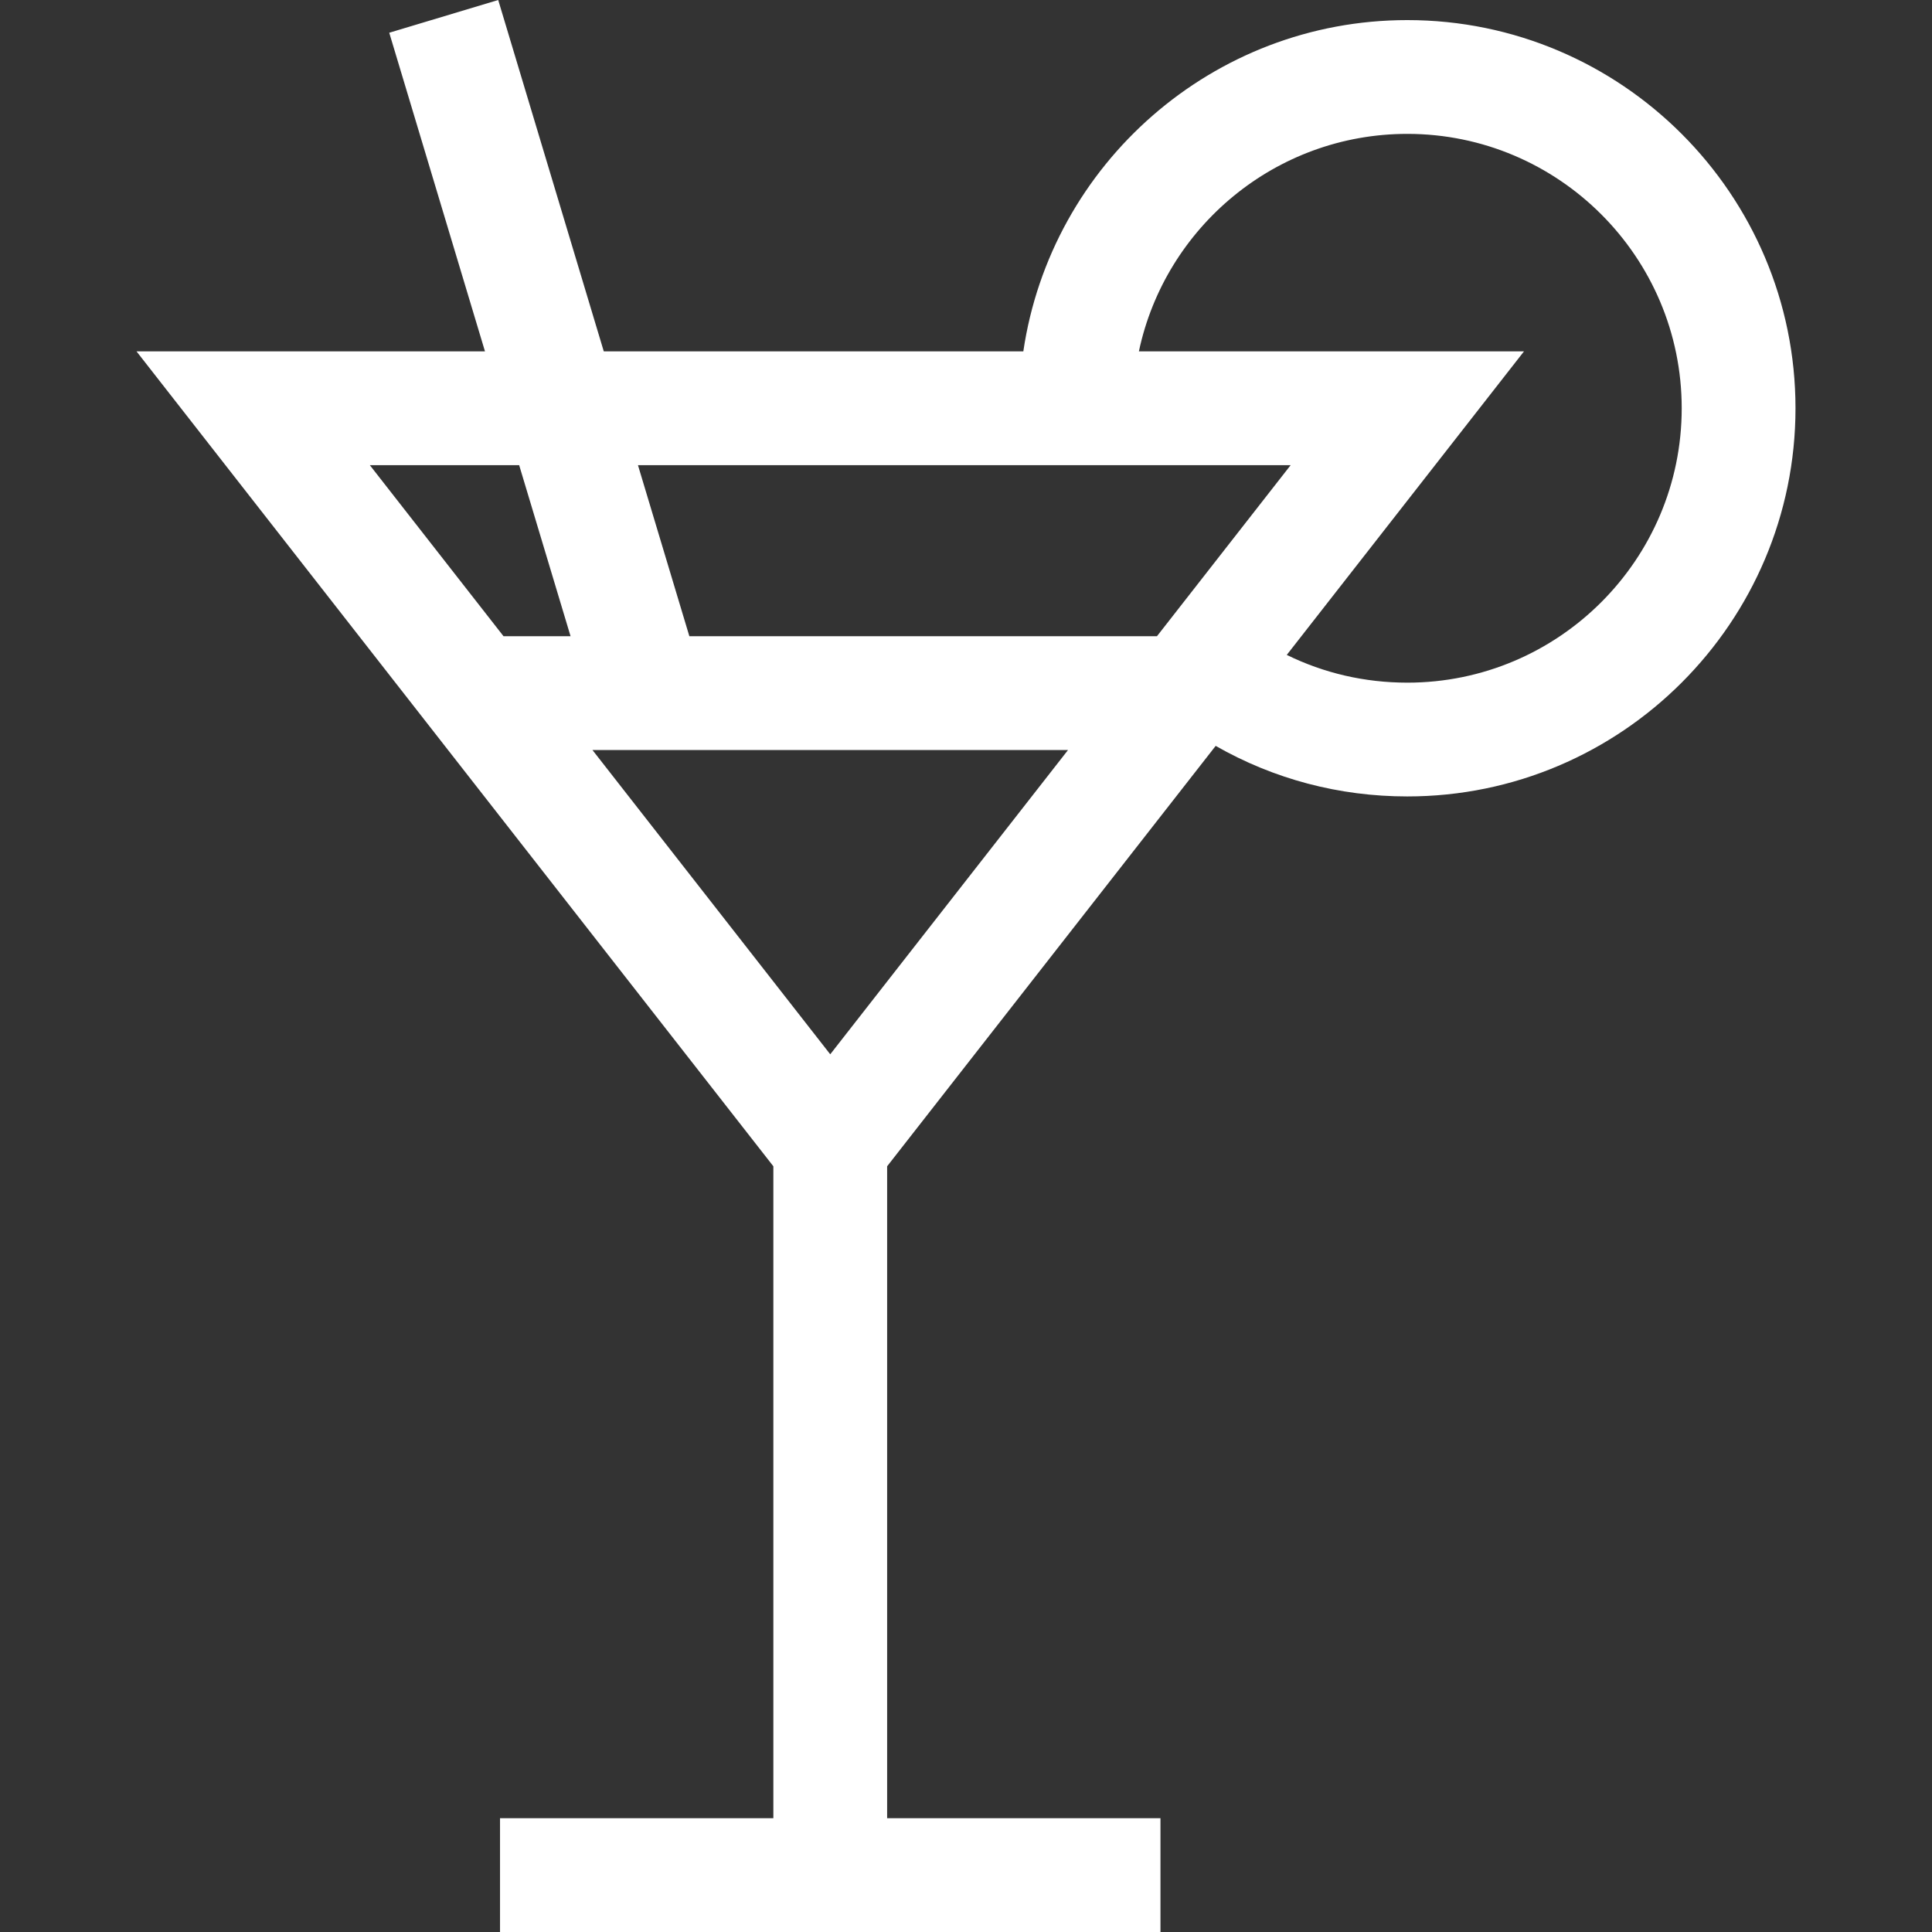
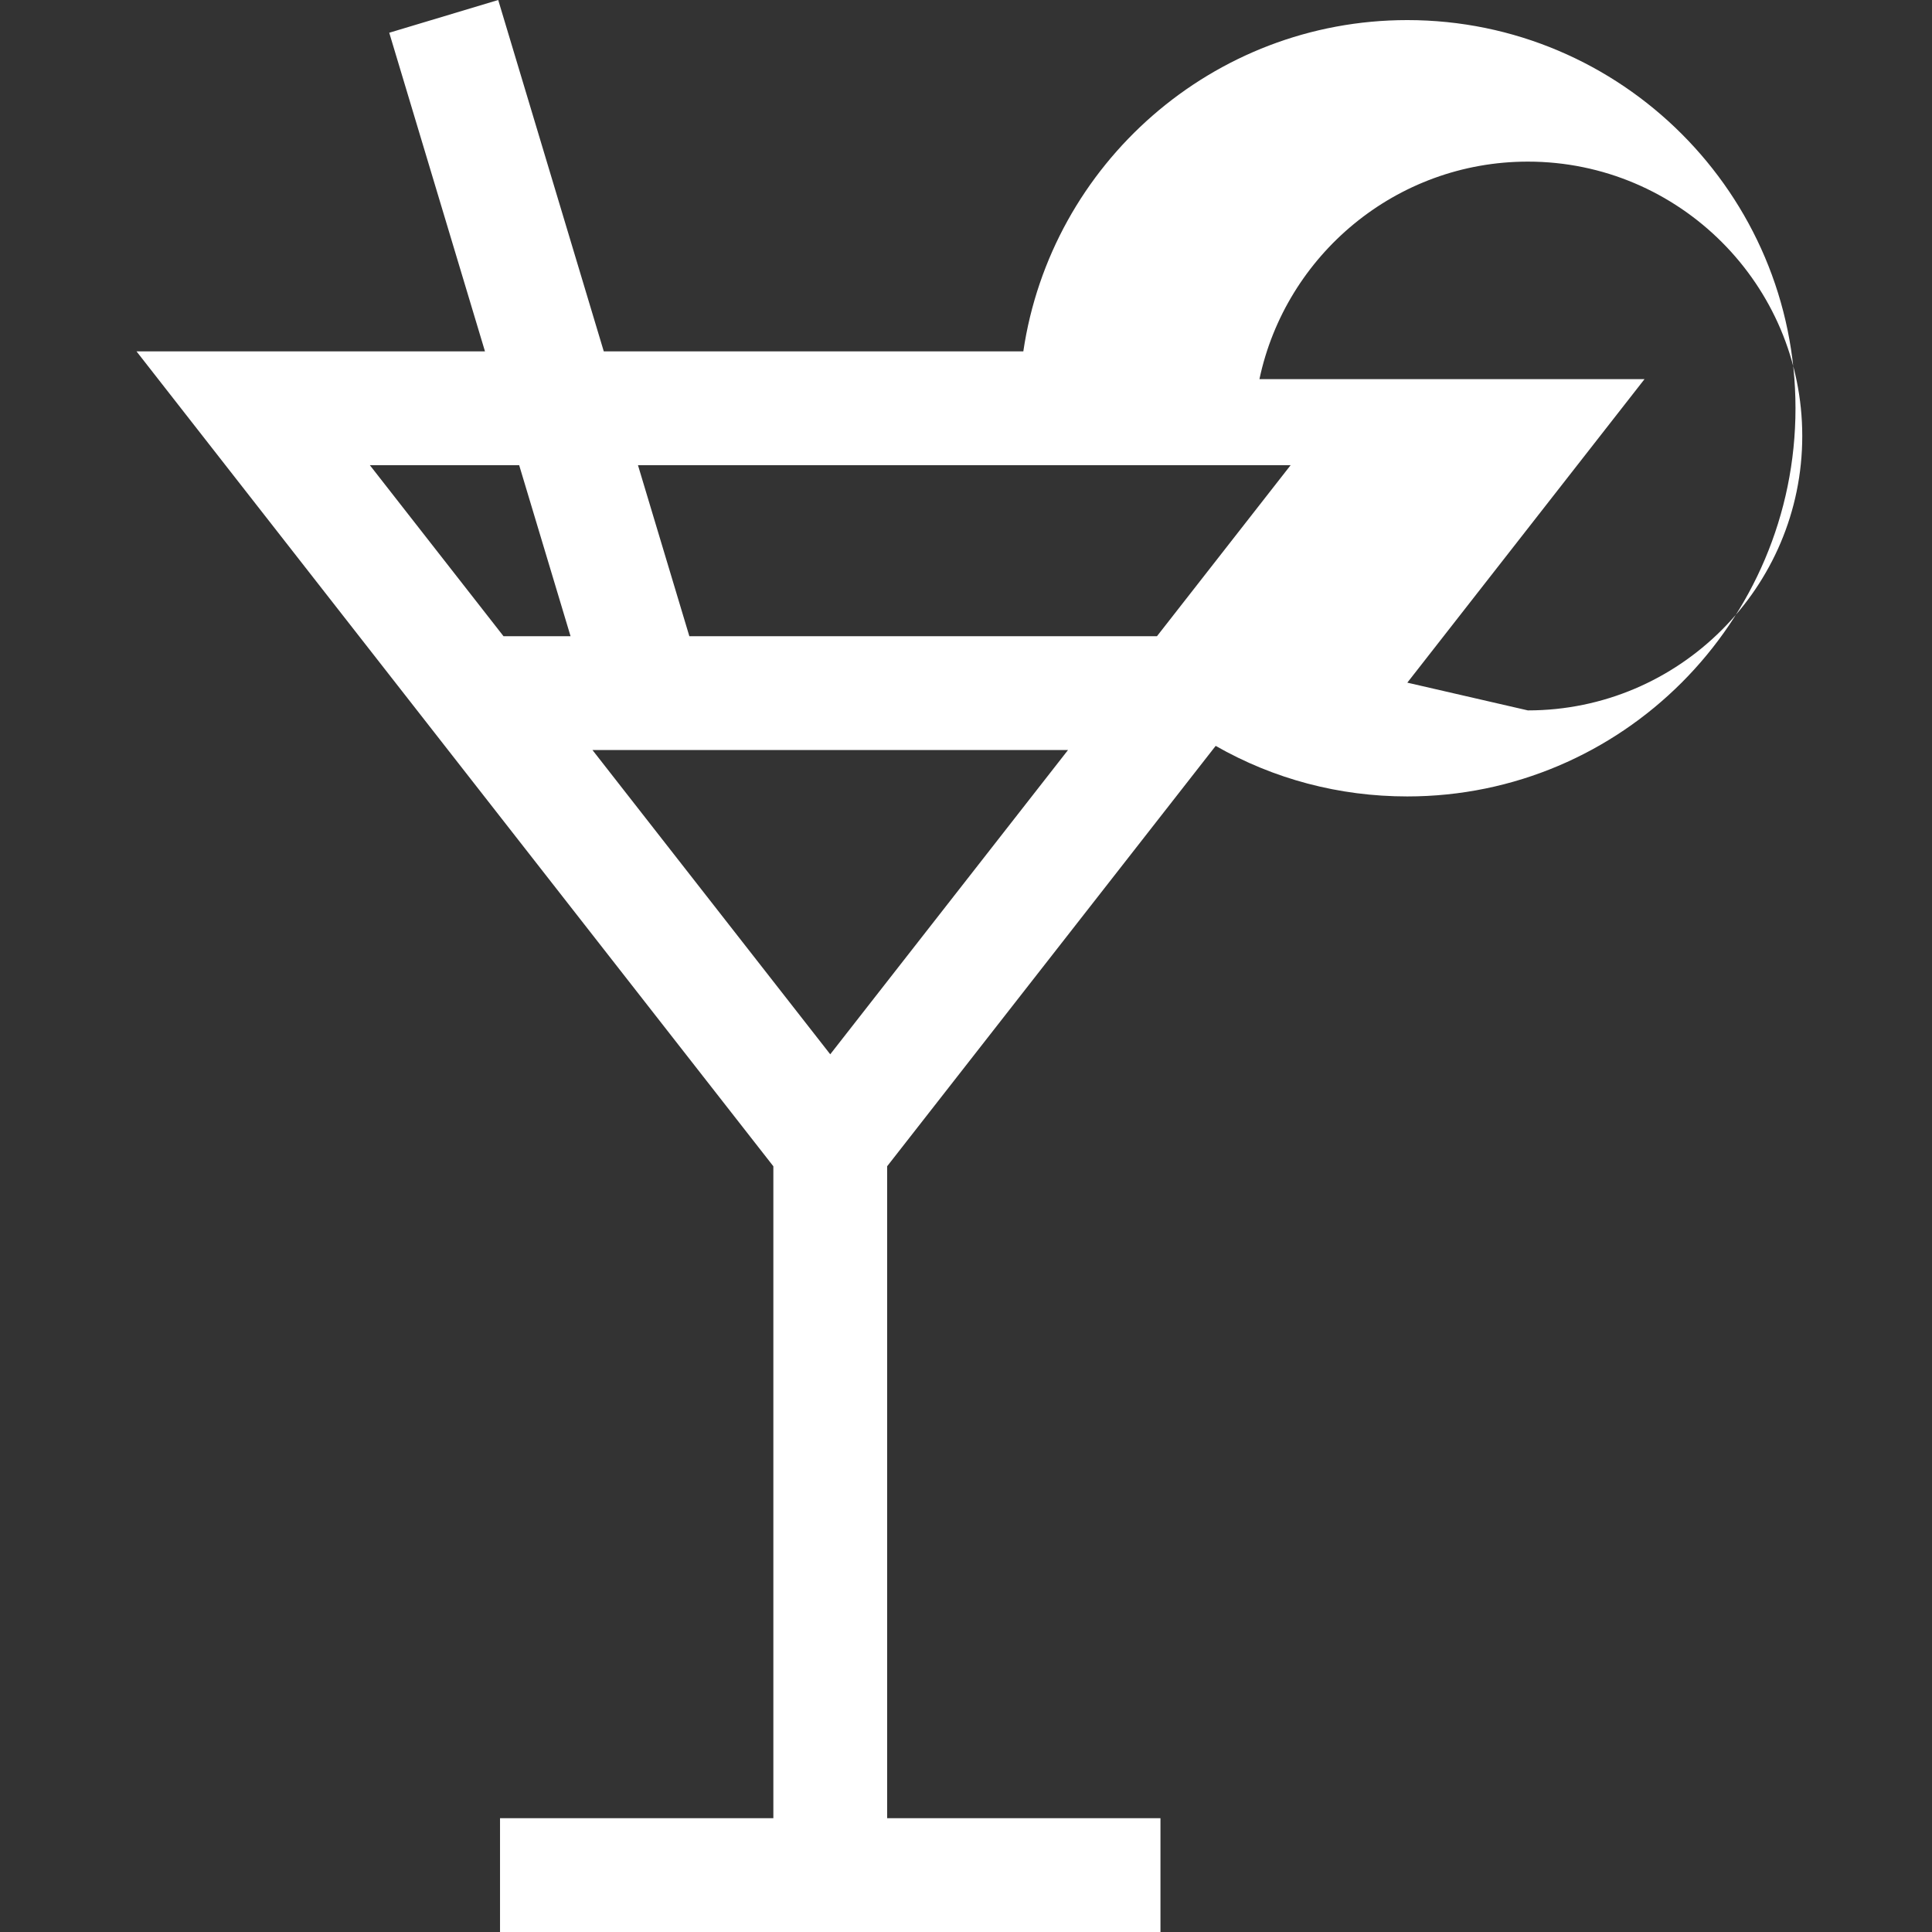
<svg xmlns="http://www.w3.org/2000/svg" id="Capa_1" enable-background="new 0 0 509.396 509.396" height="512" viewBox="0 0 509.396 509.396" width="512">
  <rect x="0" y="0" width="509.396" height="509.396" fill="#333333" stroke="none" />
-   <path fill="#FFF" id="XMLID_1325_" d="m371.057 5.297c-51.34 0-93.965 37.998-101.245 87.347h-110.617l-27.835-92.644-28.73 8.633 25.241 84.011h-91.879l167.912 214.861v171.891h-72.066v30h174.133v-30h-72.066v-171.892l86.623-110.843c15.314 8.744 32.524 13.329 50.53 13.329 56.435 0 102.347-45.912 102.347-102.347s-45.914-102.346-102.348-102.346zm-30.76 117.347-35.253 45.109h-123.283l-13.553-45.109zm-58.698 75.109-62.695 80.225-62.695-80.225zm-144.715-75.109 13.553 45.109h-17.672l-35.253-45.109zm234.173 57.346c-11.209 0-21.983-2.5-31.784-7.315l62.544-80.031h-101.533c6.927-32.717 36.023-57.347 70.773-57.347 39.893 0 72.347 32.454 72.347 72.347s-32.455 72.346-72.347 72.346z" />
+   <path fill="#FFF" id="XMLID_1325_" d="m371.057 5.297c-51.34 0-93.965 37.998-101.245 87.347h-110.617l-27.835-92.644-28.73 8.633 25.241 84.011h-91.879l167.912 214.861v171.891h-72.066v30h174.133v-30h-72.066v-171.892l86.623-110.843c15.314 8.744 32.524 13.329 50.53 13.329 56.435 0 102.347-45.912 102.347-102.347s-45.914-102.346-102.348-102.346zm-30.76 117.347-35.253 45.109h-123.283l-13.553-45.109zm-58.698 75.109-62.695 80.225-62.695-80.225zm-144.715-75.109 13.553 45.109h-17.672l-35.253-45.109zm234.173 57.346l62.544-80.031h-101.533c6.927-32.717 36.023-57.347 70.773-57.347 39.893 0 72.347 32.454 72.347 72.347s-32.455 72.346-72.347 72.346z" />
</svg>